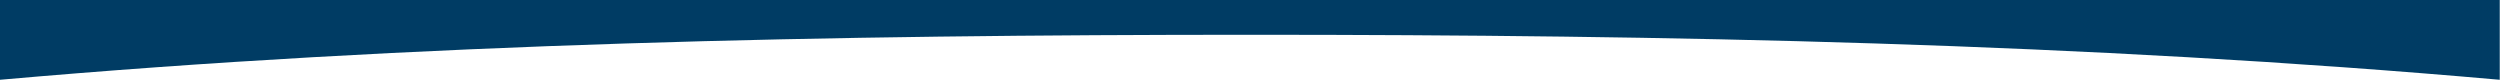
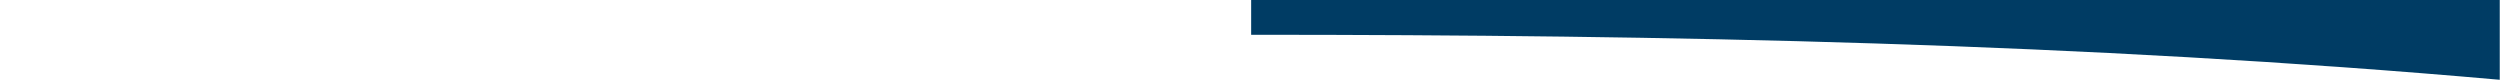
<svg xmlns="http://www.w3.org/2000/svg" version="1.1" id="Layer_1" x="0px" y="0px" viewBox="0 0 977.7 31.3" style="enable-background:new 0 0 977.7 31.3;" xml:space="preserve">
  <style type="text/css">
	.st0{fill:#003C64;}
</style>
-   <path class="st0" d="M0,0h977.6v31.2c-163-14.4-325.3-17.6-488.3-17.6S162.9,16.8,0,31.2V0z" />
+   <path class="st0" d="M0,0h977.6v31.2c-163-14.4-325.3-17.6-488.3-17.6V0z" />
</svg>